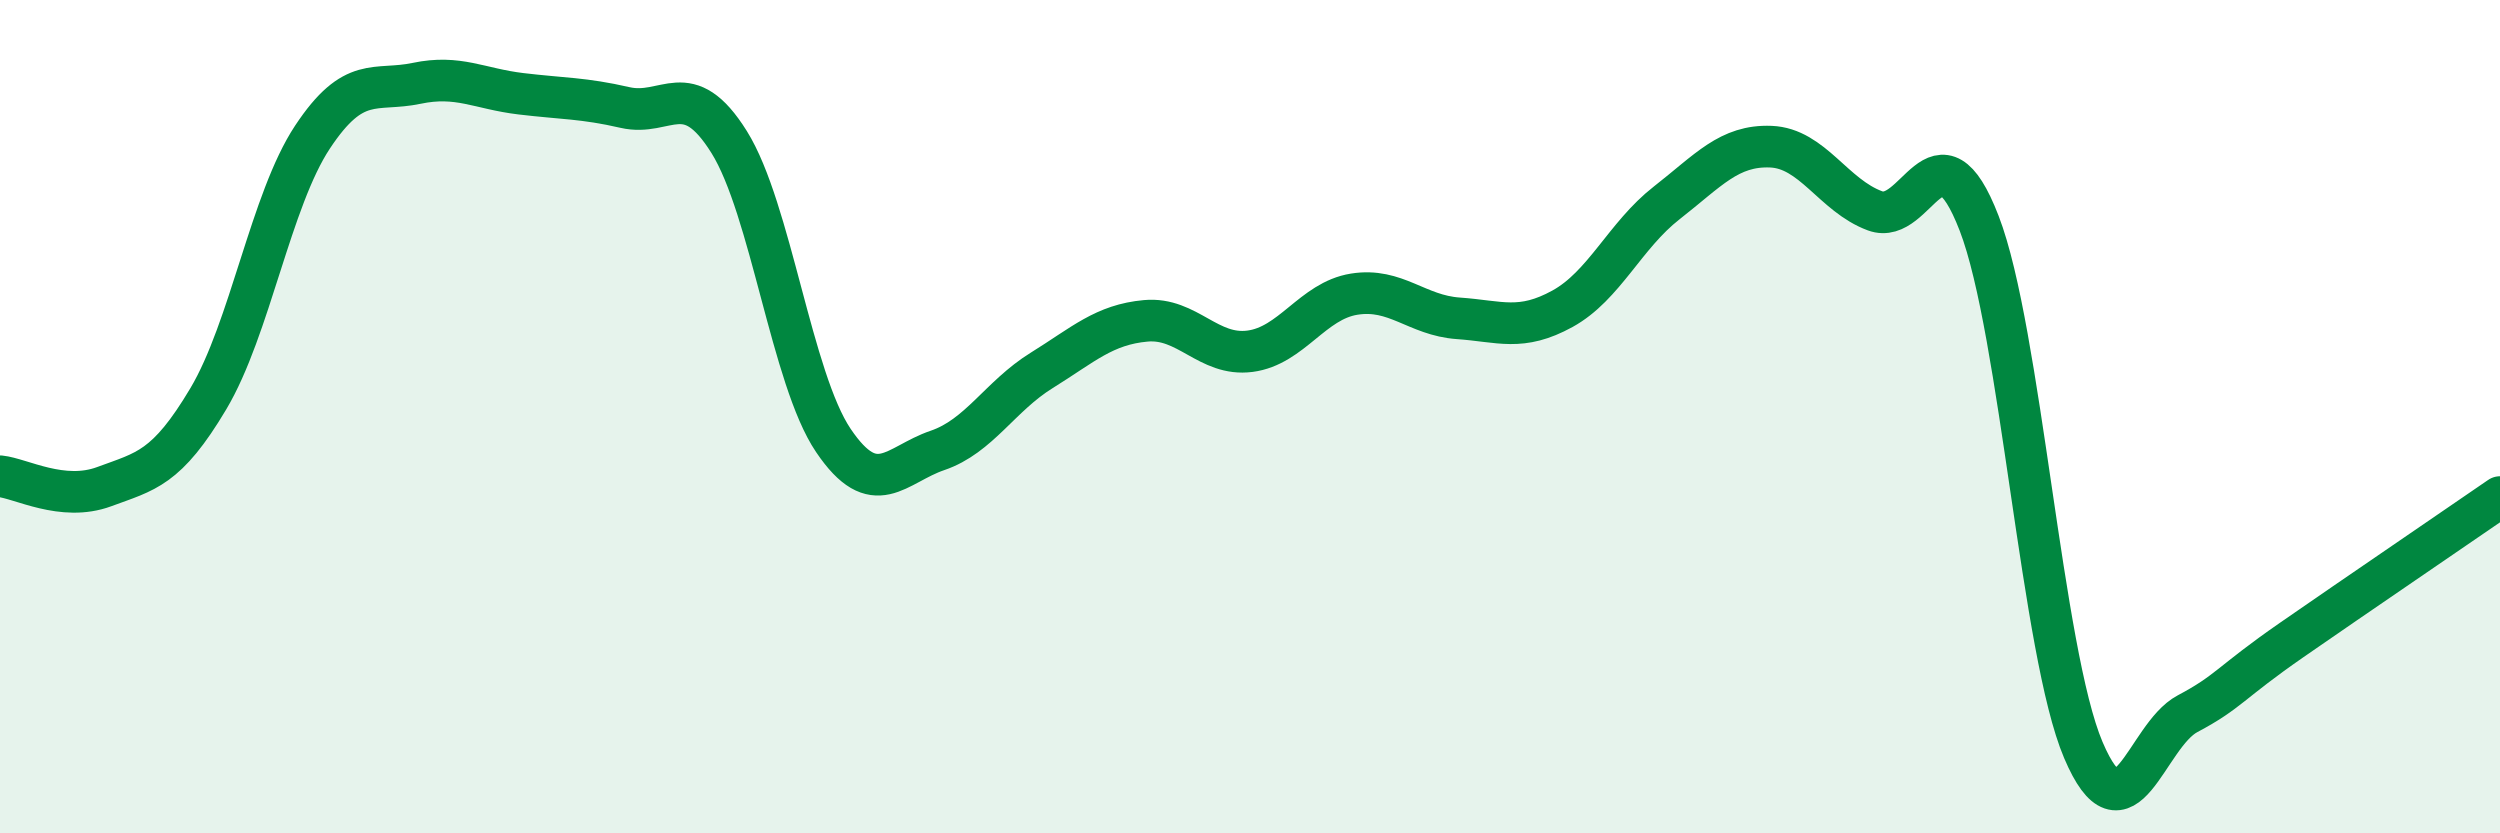
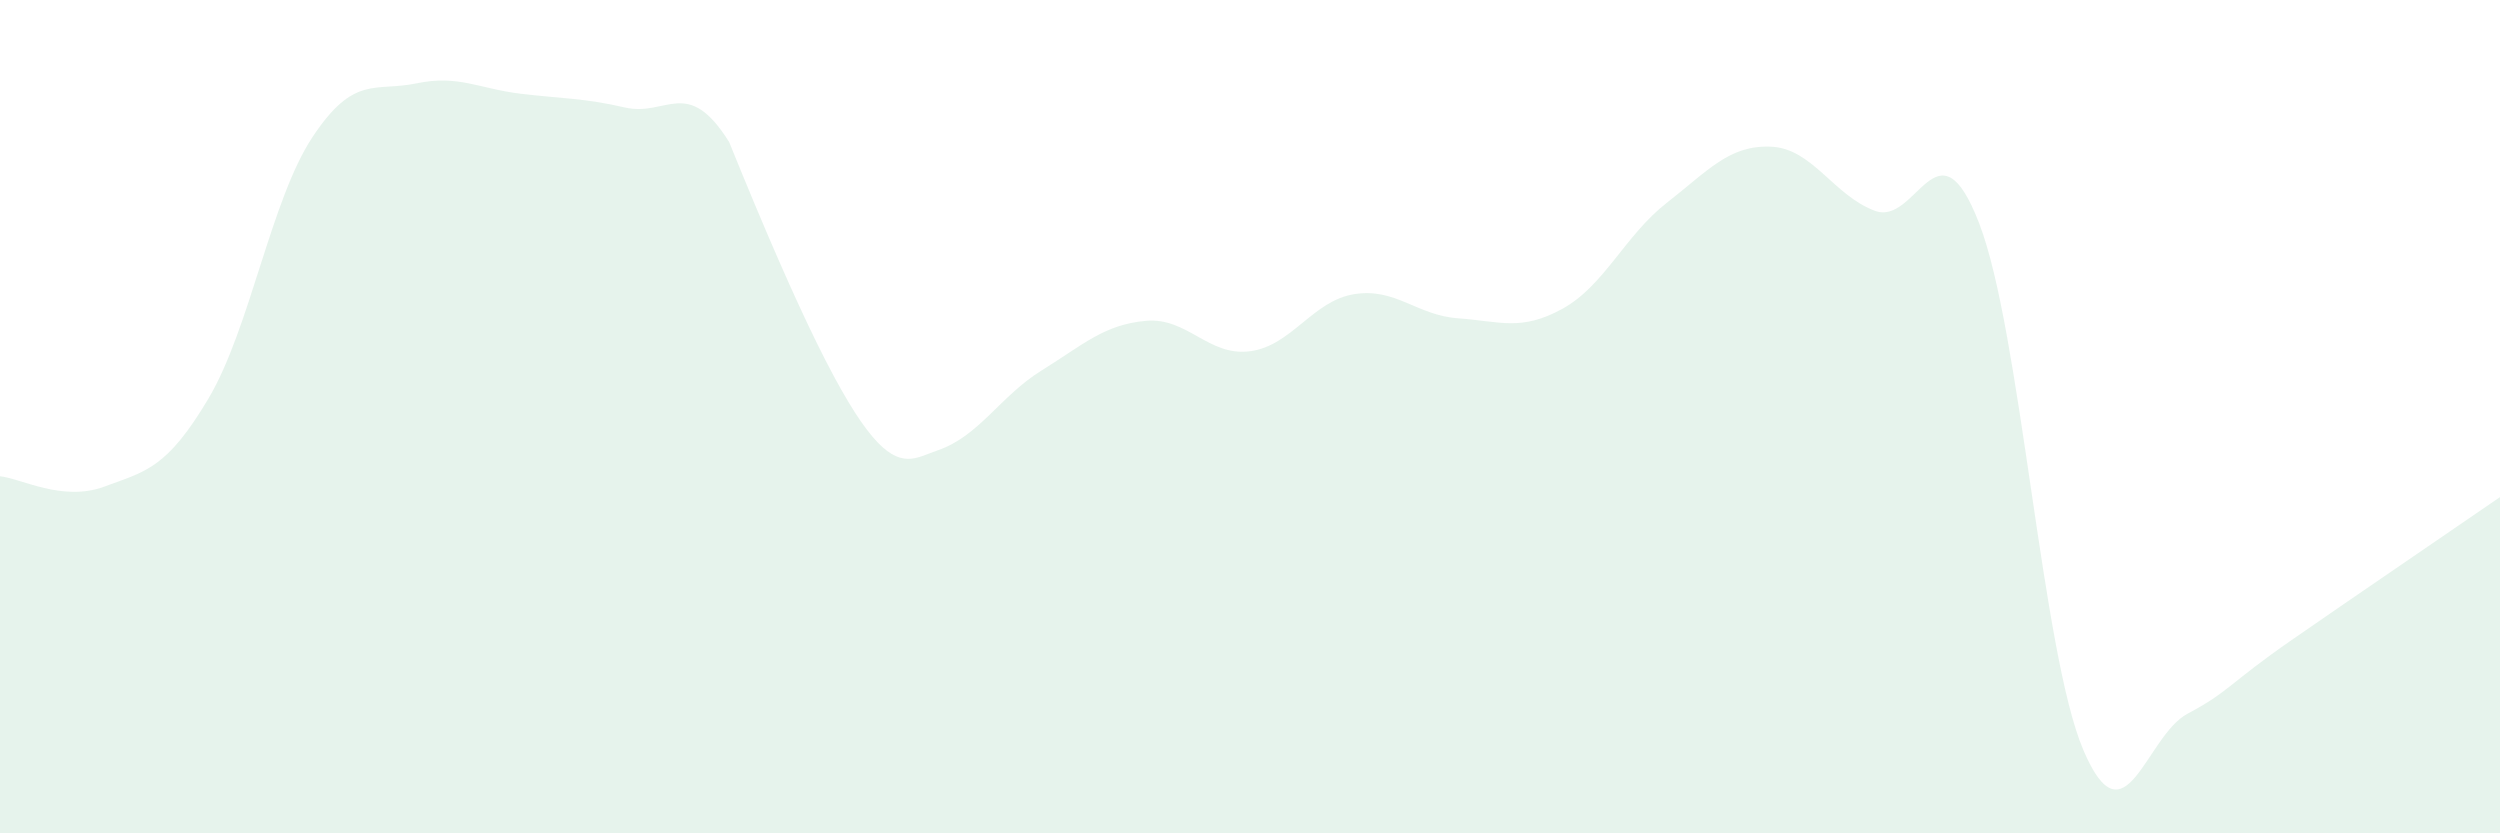
<svg xmlns="http://www.w3.org/2000/svg" width="60" height="20" viewBox="0 0 60 20">
-   <path d="M 0,11.43 C 0.5,11.48 1.5,12.05 2.5,11.68 C 3.5,11.31 4,11.25 5,9.57 C 6,7.89 6.5,4.8 7.5,3.29 C 8.5,1.78 9,2.21 10,2 C 11,1.79 11.5,2.13 12.5,2.25 C 13.5,2.37 14,2.35 15,2.58 C 16,2.81 16.5,1.81 17.5,3.41 C 18.5,5.01 19,9.09 20,10.57 C 21,12.05 21.5,11.15 22.5,10.81 C 23.5,10.47 24,9.51 25,8.89 C 26,8.27 26.5,7.79 27.5,7.7 C 28.5,7.61 29,8.56 30,8.43 C 31,8.3 31.5,7.22 32.5,7.06 C 33.5,6.9 34,7.57 35,7.64 C 36,7.71 36.5,7.96 37.5,7.41 C 38.5,6.86 39,5.65 40,4.87 C 41,4.09 41.5,3.48 42.5,3.52 C 43.5,3.56 44,4.69 45,5.06 C 46,5.43 46.5,2.77 47.5,5.36 C 48.5,7.95 49,15.65 50,18 C 51,20.35 51.5,17.66 52.5,17.13 C 53.5,16.6 53.5,16.4 55,15.36 C 56.5,14.32 59,12.62 60,11.93L60 20L0 20Z" fill="#008740" opacity="0.1" stroke-linecap="round" stroke-linejoin="round" />
-   <path d="M 0,11.43 C 0.5,11.48 1.5,12.05 2.5,11.68 C 3.5,11.31 4,11.25 5,9.57 C 6,7.89 6.5,4.8 7.5,3.29 C 8.5,1.78 9,2.21 10,2 C 11,1.79 11.5,2.13 12.5,2.25 C 13.5,2.37 14,2.35 15,2.58 C 16,2.81 16.5,1.81 17.5,3.41 C 18.5,5.01 19,9.09 20,10.57 C 21,12.05 21.5,11.15 22.5,10.81 C 23.5,10.47 24,9.51 25,8.89 C 26,8.27 26.5,7.79 27.5,7.7 C 28.5,7.61 29,8.56 30,8.43 C 31,8.3 31.5,7.22 32.5,7.06 C 33.5,6.9 34,7.57 35,7.64 C 36,7.71 36.5,7.96 37.5,7.41 C 38.5,6.86 39,5.65 40,4.87 C 41,4.09 41.5,3.48 42.5,3.52 C 43.5,3.56 44,4.69 45,5.06 C 46,5.43 46.5,2.77 47.5,5.36 C 48.5,7.95 49,15.65 50,18 C 51,20.35 51.5,17.66 52.5,17.13 C 53.5,16.6 53.5,16.4 55,15.36 C 56.5,14.32 59,12.62 60,11.93" stroke="#008740" stroke-width="1" fill="none" stroke-linecap="round" stroke-linejoin="round" />
+   <path d="M 0,11.43 C 0.5,11.48 1.5,12.05 2.5,11.68 C 3.5,11.31 4,11.25 5,9.57 C 6,7.89 6.5,4.8 7.5,3.29 C 8.5,1.78 9,2.21 10,2 C 11,1.79 11.5,2.13 12.5,2.25 C 13.5,2.37 14,2.35 15,2.58 C 16,2.81 16.5,1.81 17.5,3.41 C 21,12.05 21.5,11.15 22.5,10.81 C 23.5,10.47 24,9.51 25,8.89 C 26,8.27 26.5,7.79 27.5,7.7 C 28.5,7.61 29,8.56 30,8.43 C 31,8.3 31.5,7.22 32.5,7.06 C 33.5,6.9 34,7.57 35,7.64 C 36,7.71 36.5,7.96 37.5,7.41 C 38.5,6.86 39,5.65 40,4.87 C 41,4.09 41.5,3.48 42.5,3.52 C 43.5,3.56 44,4.69 45,5.06 C 46,5.43 46.5,2.77 47.5,5.36 C 48.5,7.95 49,15.65 50,18 C 51,20.35 51.5,17.66 52.5,17.13 C 53.5,16.6 53.5,16.4 55,15.36 C 56.5,14.32 59,12.62 60,11.93L60 20L0 20Z" fill="#008740" opacity="0.1" stroke-linecap="round" stroke-linejoin="round" />
</svg>